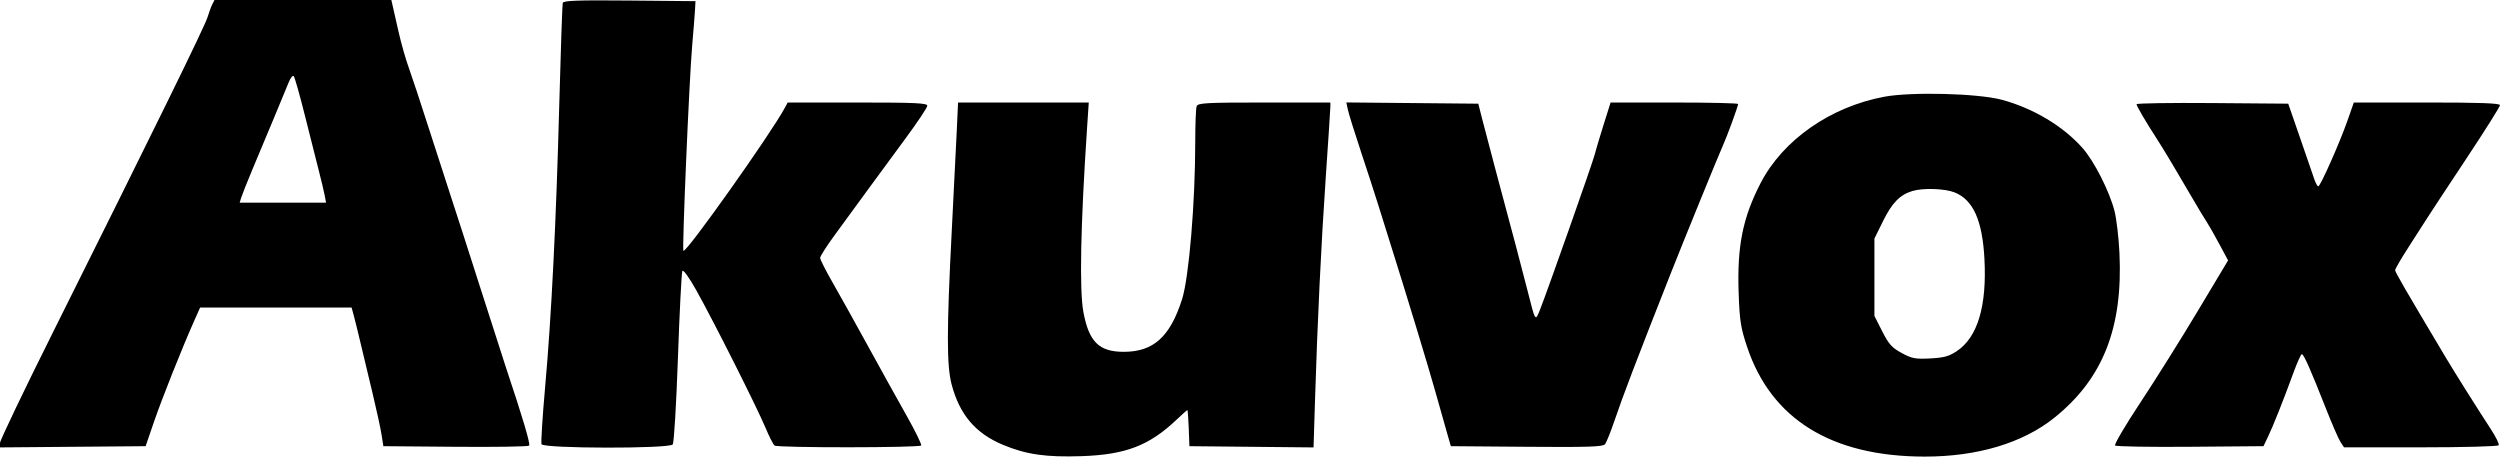
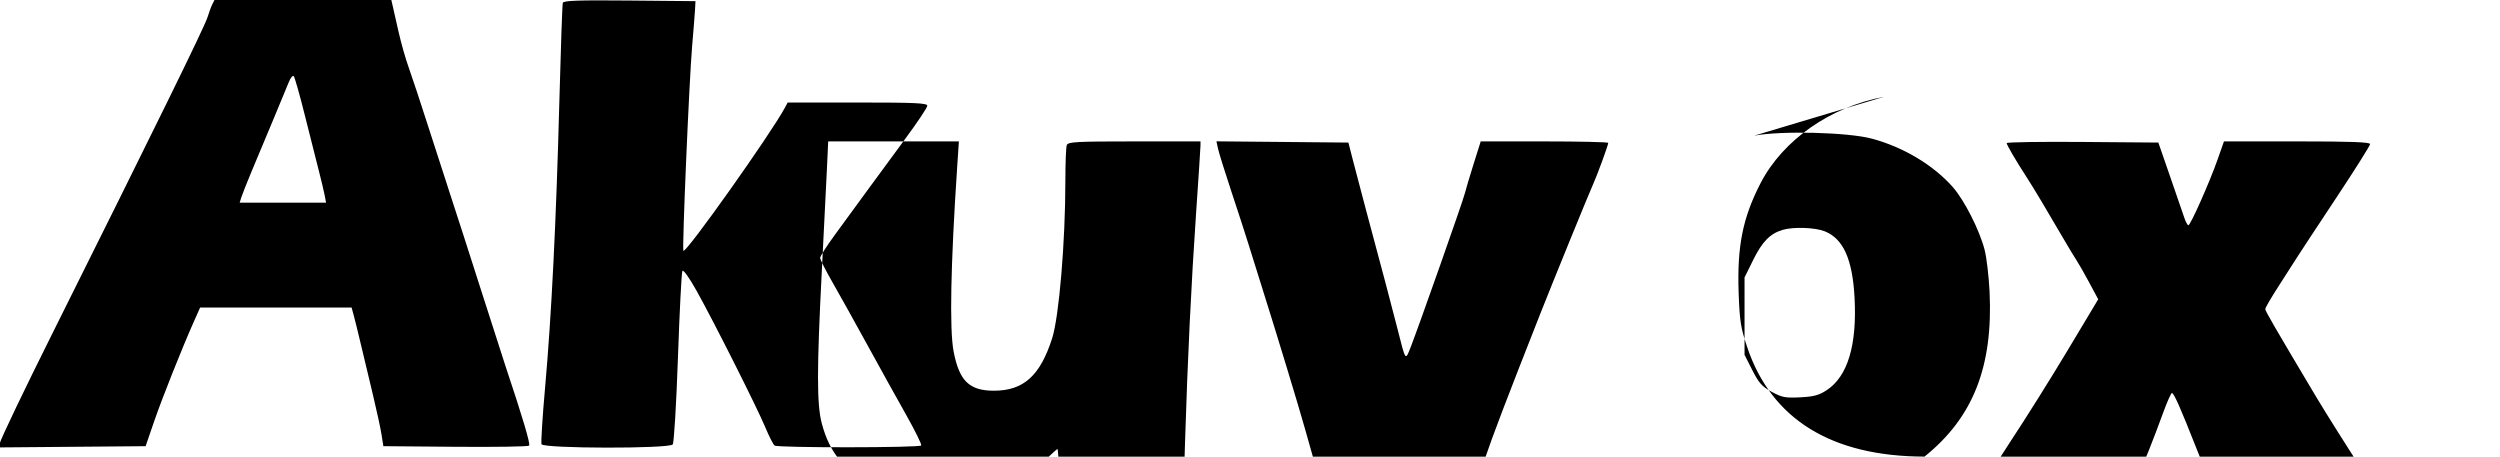
<svg xmlns="http://www.w3.org/2000/svg" width="100%" height="100%" viewBox="0 0 1073 196" version="1.1" xml:space="preserve" style="fill-rule:evenodd;clip-rule:evenodd;stroke-linejoin:round;stroke-miterlimit:2;">
-   <path d="M91.167,1.75c-0.497,0.963 -1.457,3.55 -2.134,5.75c-1.235,4.016 -22.878,48.128 -65.907,134.328c-12.719,25.481 -23.126,47.2 -23.126,48.265l-0,1.935l62.5,-0.528l3.607,-10.5c3.49,-10.159 11.967,-31.448 17.222,-43.25l2.561,-5.75l65.016,-0l0.892,3.25c0.491,1.787 1.904,7.525 3.141,12.75c1.236,5.225 3.547,14.9 5.135,21.5c1.588,6.6 3.244,14.25 3.679,17l0.793,5l30.912,0.265c17.002,0.145 31.239,-0.08 31.639,-0.5c0.63,-0.663 -2.65,-11.721 -10.014,-33.765c-1.103,-3.3 -6.097,-18.825 -11.098,-34.5c-5.001,-15.675 -10.367,-32.325 -11.924,-37c-1.556,-4.675 -5.853,-17.95 -9.548,-29.5c-3.695,-11.55 -7.783,-23.925 -9.085,-27.5c-1.302,-3.575 -3.282,-10.55 -4.4,-15.5c-1.117,-4.95 -2.265,-10.013 -2.549,-11.25l-0.517,-2.25l-75.892,0l-0.903,1.75m150.386,-0.516c-0.217,0.696 -0.895,20.166 -1.506,43.266c-1.347,50.907 -3.367,91.29 -6.099,121.903c-1.125,12.597 -1.812,23.509 -1.528,24.25c0.728,1.897 54.83,1.99 56.318,0.097c0.545,-0.693 1.54,-17.282 2.235,-37.25c0.689,-19.8 1.548,-36.545 1.908,-37.212c0.382,-0.705 2.925,2.848 6.085,8.5c7.4,13.236 25.963,50.12 29.547,58.712c1.606,3.85 3.385,7.331 3.954,7.735c1.416,1.006 62.291,0.966 62.914,-0.042c0.274,-0.444 -2.662,-6.407 -6.525,-13.25c-3.864,-6.844 -11.338,-20.318 -16.61,-29.943c-5.273,-9.625 -11.985,-21.678 -14.916,-26.785c-2.932,-5.107 -5.33,-9.847 -5.33,-10.533c0,-0.687 2.813,-5.088 6.25,-9.781c3.438,-4.693 9.625,-13.161 13.75,-18.817c4.125,-5.657 11.663,-15.92 16.75,-22.807c5.087,-6.888 9.25,-13.143 9.25,-13.9c0,-1.139 -5.185,-1.377 -29.965,-1.377l-29.965,-0l-1.189,2.223c-5.91,11.042 -42.438,62.553 -43.562,61.429c-0.613,-0.612 2.483,-73.254 3.743,-87.829c0.586,-6.778 1.149,-13.898 1.251,-15.823l0.187,-3.5l-28.275,-0.266c-22.117,-0.207 -28.362,0.01 -28.672,1m-117.577,33.96c-0.721,1.818 -3.667,8.931 -6.545,15.806c-2.879,6.875 -7.022,16.775 -9.207,22c-2.185,5.225 -4.285,10.512 -4.666,11.75l-0.693,2.25l37.085,-0l-0.617,-3.25c-0.34,-1.787 -1.437,-6.4 -2.438,-10.25c-1.001,-3.85 -3.67,-14.425 -5.93,-23.5c-2.26,-9.075 -4.462,-16.863 -4.893,-17.306c-0.431,-0.443 -1.374,0.682 -2.096,2.5m684.668,6.345c-23.127,4.354 -43.451,18.573 -53.013,37.088c-7.66,14.832 -10.109,27.092 -9.404,47.076c0.426,12.074 0.883,14.981 3.662,23.276c10.374,30.973 36.245,46.947 76.111,46.994c22.675,0.026 42.182,-5.815 55.742,-16.692c20.841,-16.715 29.477,-38.607 27.923,-70.781c-0.319,-6.6 -1.278,-14.7 -2.132,-18c-2.188,-8.456 -8.682,-21.252 -13.648,-26.893c-8.304,-9.435 -21.231,-17.171 -34.741,-20.792c-10.249,-2.747 -38.849,-3.47 -50.5,-1.276m-398.009,14.711c-0.312,6.738 -1.285,26.2 -2.163,43.25c-2.176,42.264 -2.184,57.325 -0.033,65.5c3.41,12.964 10.257,21.011 22.071,25.936c9.962,4.153 18.432,5.366 33.805,4.843c18.867,-0.642 29.005,-4.553 40.744,-15.72c2.347,-2.233 4.399,-4.059 4.562,-4.059c0.162,-0 0.426,3.488 0.587,7.75l0.292,7.75l53.28,0.532l0.61,-19.766c1.062,-34.477 2.674,-67.896 4.667,-96.766c1.063,-15.4 1.935,-28.787 1.938,-29.75l0.005,-1.75l-28.393,-0c-24.968,-0 -28.466,0.191 -29,1.582c-0.334,0.87 -0.607,7.74 -0.607,15.267c0,26.156 -2.702,58.357 -5.676,67.651c-5.15,16.092 -12.272,22.5 -25.005,22.5c-10.577,-0 -14.896,-4.223 -17.304,-16.921c-1.793,-9.457 -1.245,-37.305 1.562,-79.329l0.718,-10.75l-56.094,-0l-0.566,12.25m167.912,-9.016c0.392,1.796 2.957,10.016 5.701,18.266c2.744,8.25 6.032,18.375 7.307,22.5c1.275,4.125 3.88,12.45 5.79,18.5c6.615,20.964 15.756,51.05 18.684,61.5c1.619,5.775 3.782,13.425 4.809,17l1.866,6.5l32.514,0.263c26.13,0.212 32.732,0.002 33.622,-1.07c0.609,-0.734 2.395,-5.127 3.968,-9.763c3.787,-11.153 9.255,-25.478 24.213,-63.43c5.171,-13.12 21.027,-51.991 22.446,-55.027c1.61,-3.443 6.533,-16.891 6.533,-17.844c0,-0.346 -12.315,-0.629 -27.366,-0.629l-27.366,-0l-3.071,9.75c-1.69,5.363 -3.399,11.1 -3.8,12.75c-0.772,3.179 -19.926,57.519 -23.264,66c-2.232,5.671 -2.053,5.928 -5.573,-8c-1.39,-5.5 -3.678,-14.275 -5.084,-19.5c-5.563,-20.676 -12.518,-46.859 -14.211,-53.5l-1.783,-7l-28.324,-0.266l-28.324,-0.265l0.713,3.265m338.462,-2.498c0.01,0.794 4.077,7.726 8.771,14.95c2.647,4.073 8.963,14.63 16.043,26.814c1.918,3.3 4.235,7.125 5.15,8.5c0.914,1.375 3.386,5.71 5.492,9.634l3.83,7.134l-13.101,21.866c-7.205,12.026 -18.3,29.716 -24.654,39.309c-6.354,9.594 -11.184,17.813 -10.732,18.265c0.452,0.452 14.964,0.702 32.249,0.557l31.428,-0.265l1.919,-4c2.251,-4.693 6.612,-15.656 10.841,-27.25c1.655,-4.538 3.317,-8.25 3.694,-8.25c0.833,-0 3.705,6.469 10.185,22.939c2.692,6.842 5.575,13.479 6.408,14.75l1.514,2.311l32.918,-0c18.29,-0 33.164,-0.398 33.471,-0.895c0.304,-0.492 -1.165,-3.53 -3.266,-6.75c-6.159,-9.443 -15.561,-24.385 -19.416,-30.855c-17.93,-30.093 -21.753,-36.69 -21.753,-37.54c0,-0.538 2.542,-4.912 5.649,-9.719c3.106,-4.808 6.637,-10.316 7.845,-12.241c1.209,-1.925 8.792,-13.444 16.852,-25.598c8.06,-12.154 14.654,-22.617 14.654,-23.25c0,-0.845 -8.366,-1.152 -31.366,-1.152l-31.366,-0l-2.721,7.75c-3.393,9.665 -11.645,28.25 -12.543,28.25c-0.367,-0 -1.159,-1.463 -1.759,-3.25c-0.601,-1.787 -3.352,-9.775 -6.115,-17.75l-5.023,-14.5l-32.554,-0.264c-17.904,-0.145 -32.549,0.08 -32.544,0.5m-96.218,37.252c-5.314,1.602 -8.706,5.061 -12.509,12.754l-3.782,7.653l0,33.207l3.345,6.592c2.807,5.53 4.148,7.029 8.329,9.304c4.393,2.391 5.845,2.669 12.245,2.346c5.86,-0.296 8.06,-0.895 11.402,-3.107c8.959,-5.929 12.98,-19.315 11.9,-39.619c-0.879,-16.527 -4.833,-25.345 -12.793,-28.53c-4.175,-1.671 -13.555,-1.981 -18.137,-0.6" />
+   <path d="M91.167,1.75c-0.497,0.963 -1.457,3.55 -2.134,5.75c-1.235,4.016 -22.878,48.128 -65.907,134.328c-12.719,25.481 -23.126,47.2 -23.126,48.265l-0,1.935l62.5,-0.528l3.607,-10.5c3.49,-10.159 11.967,-31.448 17.222,-43.25l2.561,-5.75l65.016,-0l0.892,3.25c0.491,1.787 1.904,7.525 3.141,12.75c1.236,5.225 3.547,14.9 5.135,21.5c1.588,6.6 3.244,14.25 3.679,17l0.793,5l30.912,0.265c17.002,0.145 31.239,-0.08 31.639,-0.5c0.63,-0.663 -2.65,-11.721 -10.014,-33.765c-1.103,-3.3 -6.097,-18.825 -11.098,-34.5c-5.001,-15.675 -10.367,-32.325 -11.924,-37c-1.556,-4.675 -5.853,-17.95 -9.548,-29.5c-3.695,-11.55 -7.783,-23.925 -9.085,-27.5c-1.302,-3.575 -3.282,-10.55 -4.4,-15.5c-1.117,-4.95 -2.265,-10.013 -2.549,-11.25l-0.517,-2.25l-75.892,0l-0.903,1.75m150.386,-0.516c-0.217,0.696 -0.895,20.166 -1.506,43.266c-1.347,50.907 -3.367,91.29 -6.099,121.903c-1.125,12.597 -1.812,23.509 -1.528,24.25c0.728,1.897 54.83,1.99 56.318,0.097c0.545,-0.693 1.54,-17.282 2.235,-37.25c0.689,-19.8 1.548,-36.545 1.908,-37.212c0.382,-0.705 2.925,2.848 6.085,8.5c7.4,13.236 25.963,50.12 29.547,58.712c1.606,3.85 3.385,7.331 3.954,7.735c1.416,1.006 62.291,0.966 62.914,-0.042c0.274,-0.444 -2.662,-6.407 -6.525,-13.25c-3.864,-6.844 -11.338,-20.318 -16.61,-29.943c-5.273,-9.625 -11.985,-21.678 -14.916,-26.785c-2.932,-5.107 -5.33,-9.847 -5.33,-10.533c0,-0.687 2.813,-5.088 6.25,-9.781c3.438,-4.693 9.625,-13.161 13.75,-18.817c4.125,-5.657 11.663,-15.92 16.75,-22.807c5.087,-6.888 9.25,-13.143 9.25,-13.9c0,-1.139 -5.185,-1.377 -29.965,-1.377l-29.965,-0l-1.189,2.223c-5.91,11.042 -42.438,62.553 -43.562,61.429c-0.613,-0.612 2.483,-73.254 3.743,-87.829c0.586,-6.778 1.149,-13.898 1.251,-15.823l0.187,-3.5l-28.275,-0.266c-22.117,-0.207 -28.362,0.01 -28.672,1m-117.577,33.96c-0.721,1.818 -3.667,8.931 -6.545,15.806c-2.879,6.875 -7.022,16.775 -9.207,22c-2.185,5.225 -4.285,10.512 -4.666,11.75l-0.693,2.25l37.085,-0l-0.617,-3.25c-0.34,-1.787 -1.437,-6.4 -2.438,-10.25c-1.001,-3.85 -3.67,-14.425 -5.93,-23.5c-2.26,-9.075 -4.462,-16.863 -4.893,-17.306c-0.431,-0.443 -1.374,0.682 -2.096,2.5m684.668,6.345c-23.127,4.354 -43.451,18.573 -53.013,37.088c-7.66,14.832 -10.109,27.092 -9.404,47.076c0.426,12.074 0.883,14.981 3.662,23.276c10.374,30.973 36.245,46.947 76.111,46.994c20.841,-16.715 29.477,-38.607 27.923,-70.781c-0.319,-6.6 -1.278,-14.7 -2.132,-18c-2.188,-8.456 -8.682,-21.252 -13.648,-26.893c-8.304,-9.435 -21.231,-17.171 -34.741,-20.792c-10.249,-2.747 -38.849,-3.47 -50.5,-1.276m-398.009,14.711c-0.312,6.738 -1.285,26.2 -2.163,43.25c-2.176,42.264 -2.184,57.325 -0.033,65.5c3.41,12.964 10.257,21.011 22.071,25.936c9.962,4.153 18.432,5.366 33.805,4.843c18.867,-0.642 29.005,-4.553 40.744,-15.72c2.347,-2.233 4.399,-4.059 4.562,-4.059c0.162,-0 0.426,3.488 0.587,7.75l0.292,7.75l53.28,0.532l0.61,-19.766c1.062,-34.477 2.674,-67.896 4.667,-96.766c1.063,-15.4 1.935,-28.787 1.938,-29.75l0.005,-1.75l-28.393,-0c-24.968,-0 -28.466,0.191 -29,1.582c-0.334,0.87 -0.607,7.74 -0.607,15.267c0,26.156 -2.702,58.357 -5.676,67.651c-5.15,16.092 -12.272,22.5 -25.005,22.5c-10.577,-0 -14.896,-4.223 -17.304,-16.921c-1.793,-9.457 -1.245,-37.305 1.562,-79.329l0.718,-10.75l-56.094,-0l-0.566,12.25m167.912,-9.016c0.392,1.796 2.957,10.016 5.701,18.266c2.744,8.25 6.032,18.375 7.307,22.5c1.275,4.125 3.88,12.45 5.79,18.5c6.615,20.964 15.756,51.05 18.684,61.5c1.619,5.775 3.782,13.425 4.809,17l1.866,6.5l32.514,0.263c26.13,0.212 32.732,0.002 33.622,-1.07c0.609,-0.734 2.395,-5.127 3.968,-9.763c3.787,-11.153 9.255,-25.478 24.213,-63.43c5.171,-13.12 21.027,-51.991 22.446,-55.027c1.61,-3.443 6.533,-16.891 6.533,-17.844c0,-0.346 -12.315,-0.629 -27.366,-0.629l-27.366,-0l-3.071,9.75c-1.69,5.363 -3.399,11.1 -3.8,12.75c-0.772,3.179 -19.926,57.519 -23.264,66c-2.232,5.671 -2.053,5.928 -5.573,-8c-1.39,-5.5 -3.678,-14.275 -5.084,-19.5c-5.563,-20.676 -12.518,-46.859 -14.211,-53.5l-1.783,-7l-28.324,-0.266l-28.324,-0.265l0.713,3.265m338.462,-2.498c0.01,0.794 4.077,7.726 8.771,14.95c2.647,4.073 8.963,14.63 16.043,26.814c1.918,3.3 4.235,7.125 5.15,8.5c0.914,1.375 3.386,5.71 5.492,9.634l3.83,7.134l-13.101,21.866c-7.205,12.026 -18.3,29.716 -24.654,39.309c-6.354,9.594 -11.184,17.813 -10.732,18.265c0.452,0.452 14.964,0.702 32.249,0.557l31.428,-0.265l1.919,-4c2.251,-4.693 6.612,-15.656 10.841,-27.25c1.655,-4.538 3.317,-8.25 3.694,-8.25c0.833,-0 3.705,6.469 10.185,22.939c2.692,6.842 5.575,13.479 6.408,14.75l1.514,2.311l32.918,-0c18.29,-0 33.164,-0.398 33.471,-0.895c0.304,-0.492 -1.165,-3.53 -3.266,-6.75c-6.159,-9.443 -15.561,-24.385 -19.416,-30.855c-17.93,-30.093 -21.753,-36.69 -21.753,-37.54c0,-0.538 2.542,-4.912 5.649,-9.719c3.106,-4.808 6.637,-10.316 7.845,-12.241c1.209,-1.925 8.792,-13.444 16.852,-25.598c8.06,-12.154 14.654,-22.617 14.654,-23.25c0,-0.845 -8.366,-1.152 -31.366,-1.152l-31.366,-0l-2.721,7.75c-3.393,9.665 -11.645,28.25 -12.543,28.25c-0.367,-0 -1.159,-1.463 -1.759,-3.25c-0.601,-1.787 -3.352,-9.775 -6.115,-17.75l-5.023,-14.5l-32.554,-0.264c-17.904,-0.145 -32.549,0.08 -32.544,0.5m-96.218,37.252c-5.314,1.602 -8.706,5.061 -12.509,12.754l-3.782,7.653l0,33.207l3.345,6.592c2.807,5.53 4.148,7.029 8.329,9.304c4.393,2.391 5.845,2.669 12.245,2.346c5.86,-0.296 8.06,-0.895 11.402,-3.107c8.959,-5.929 12.98,-19.315 11.9,-39.619c-0.879,-16.527 -4.833,-25.345 -12.793,-28.53c-4.175,-1.671 -13.555,-1.981 -18.137,-0.6" />
</svg>